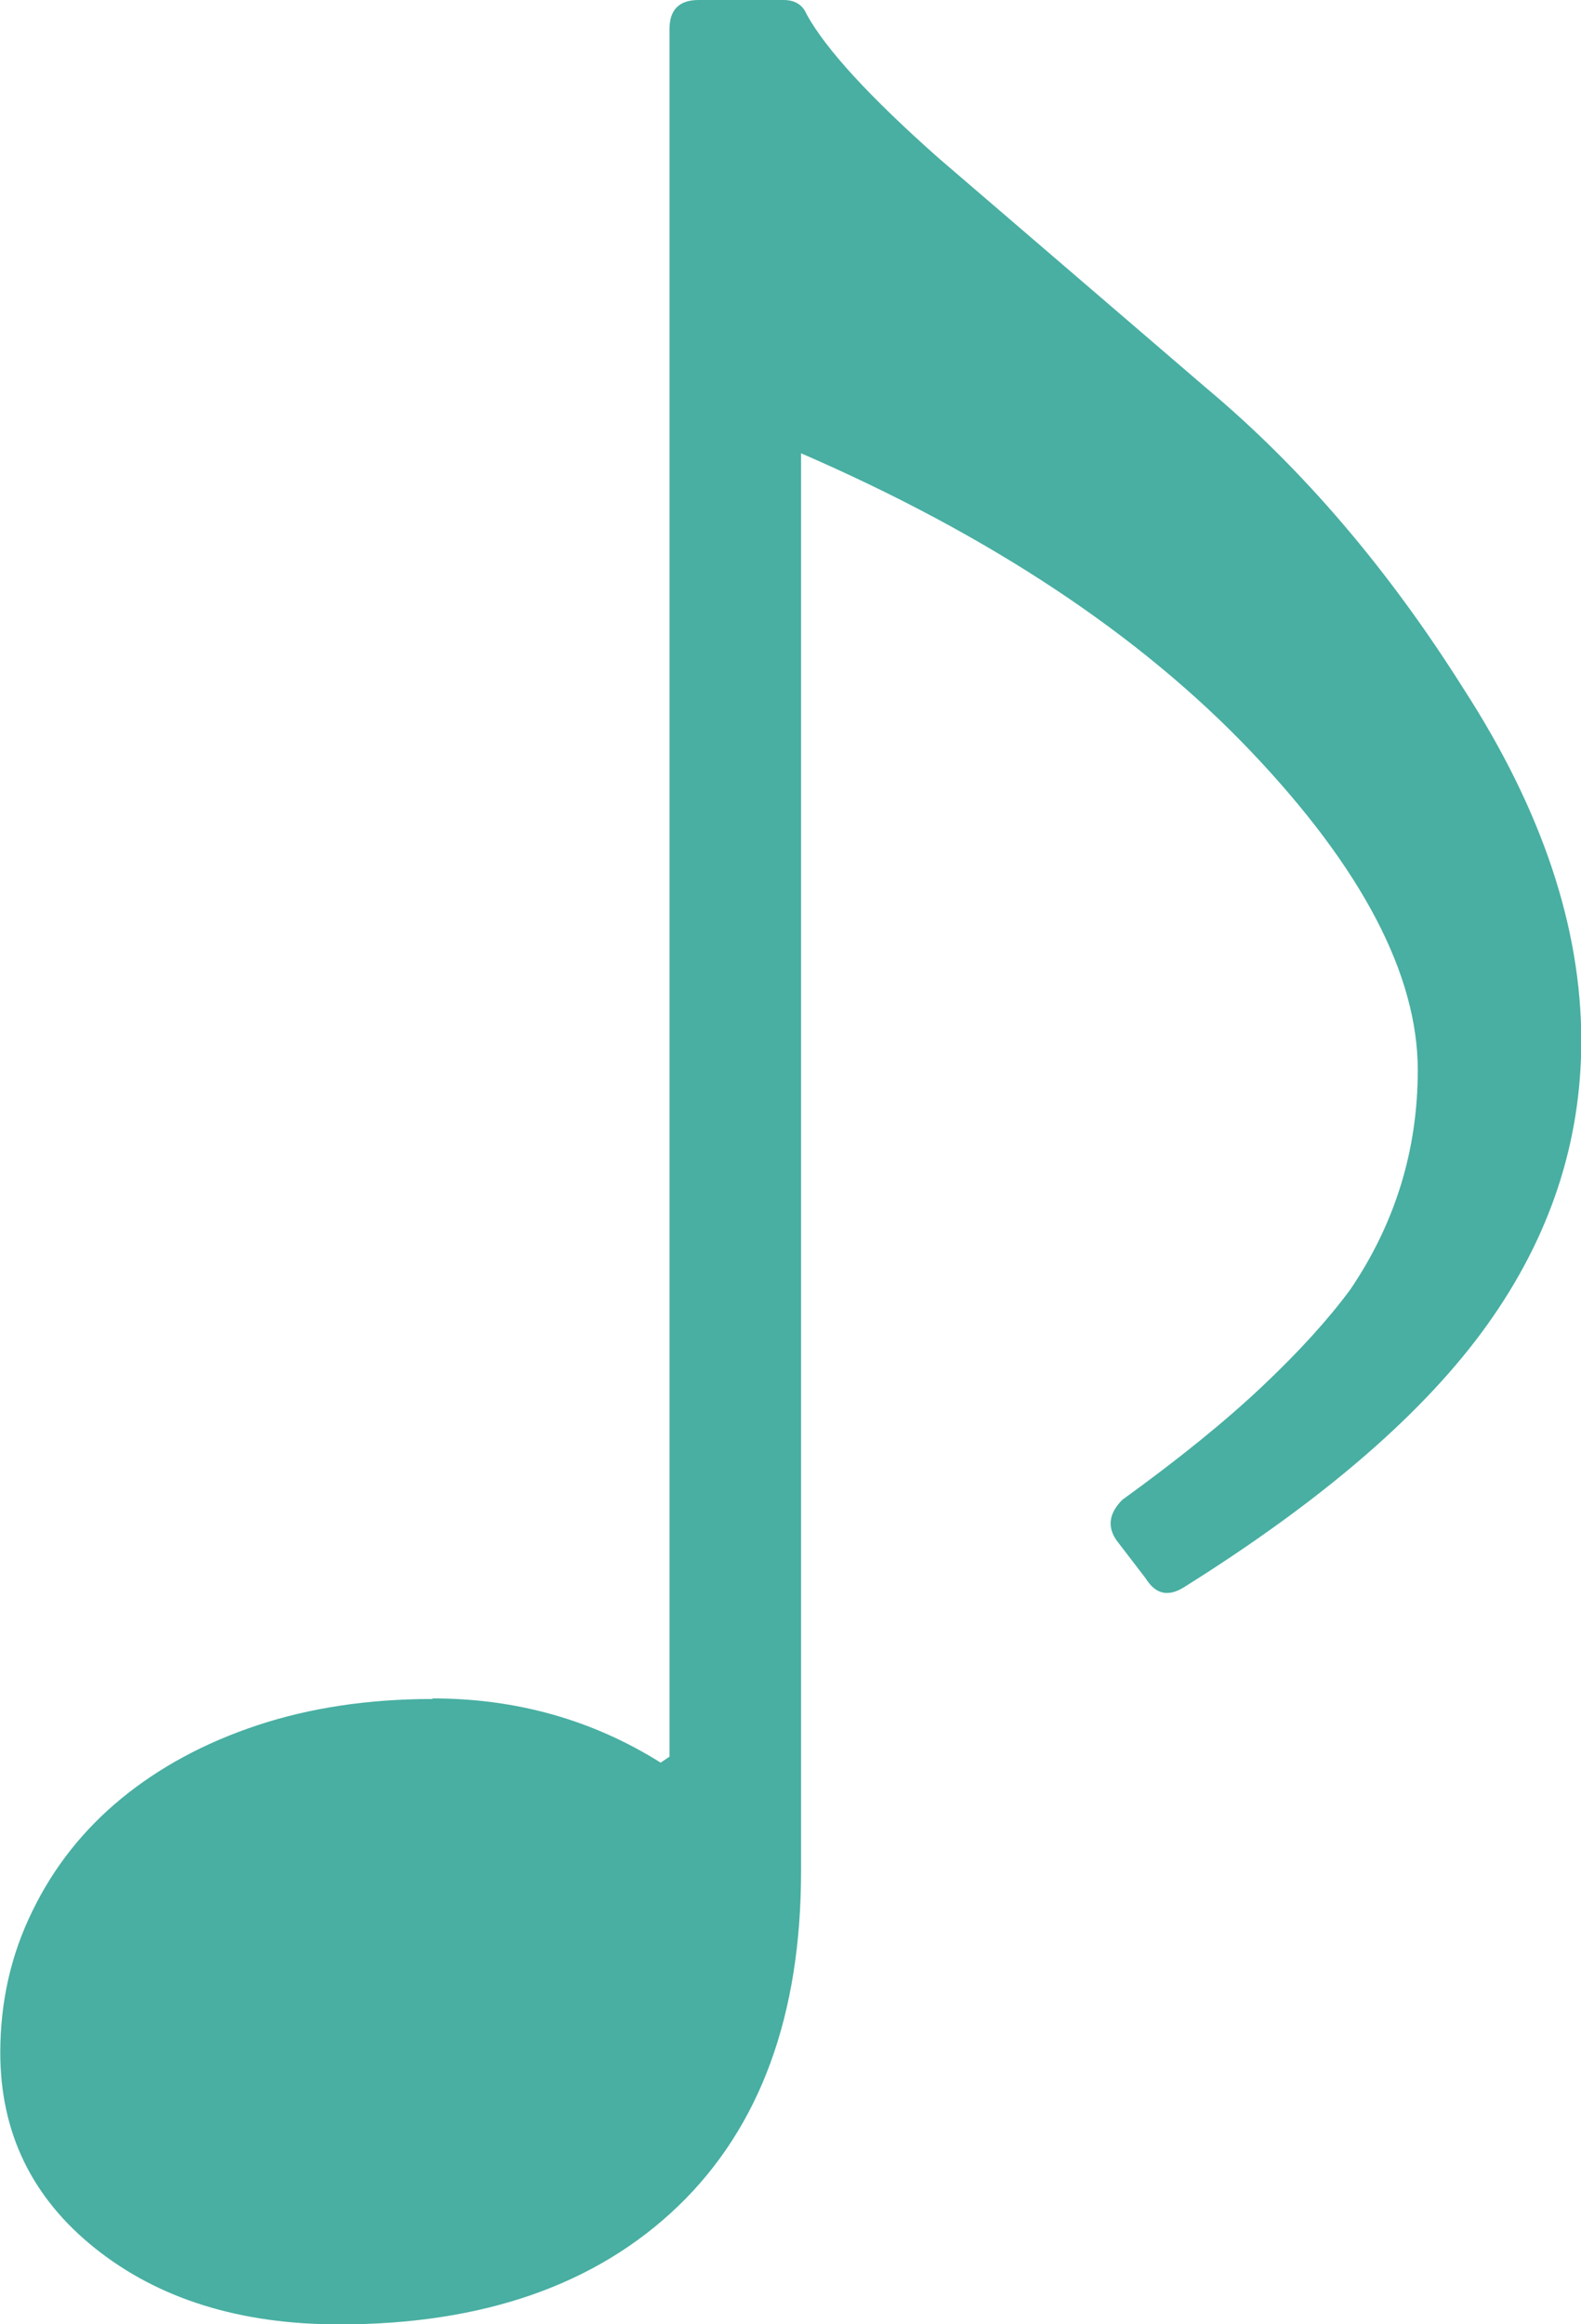
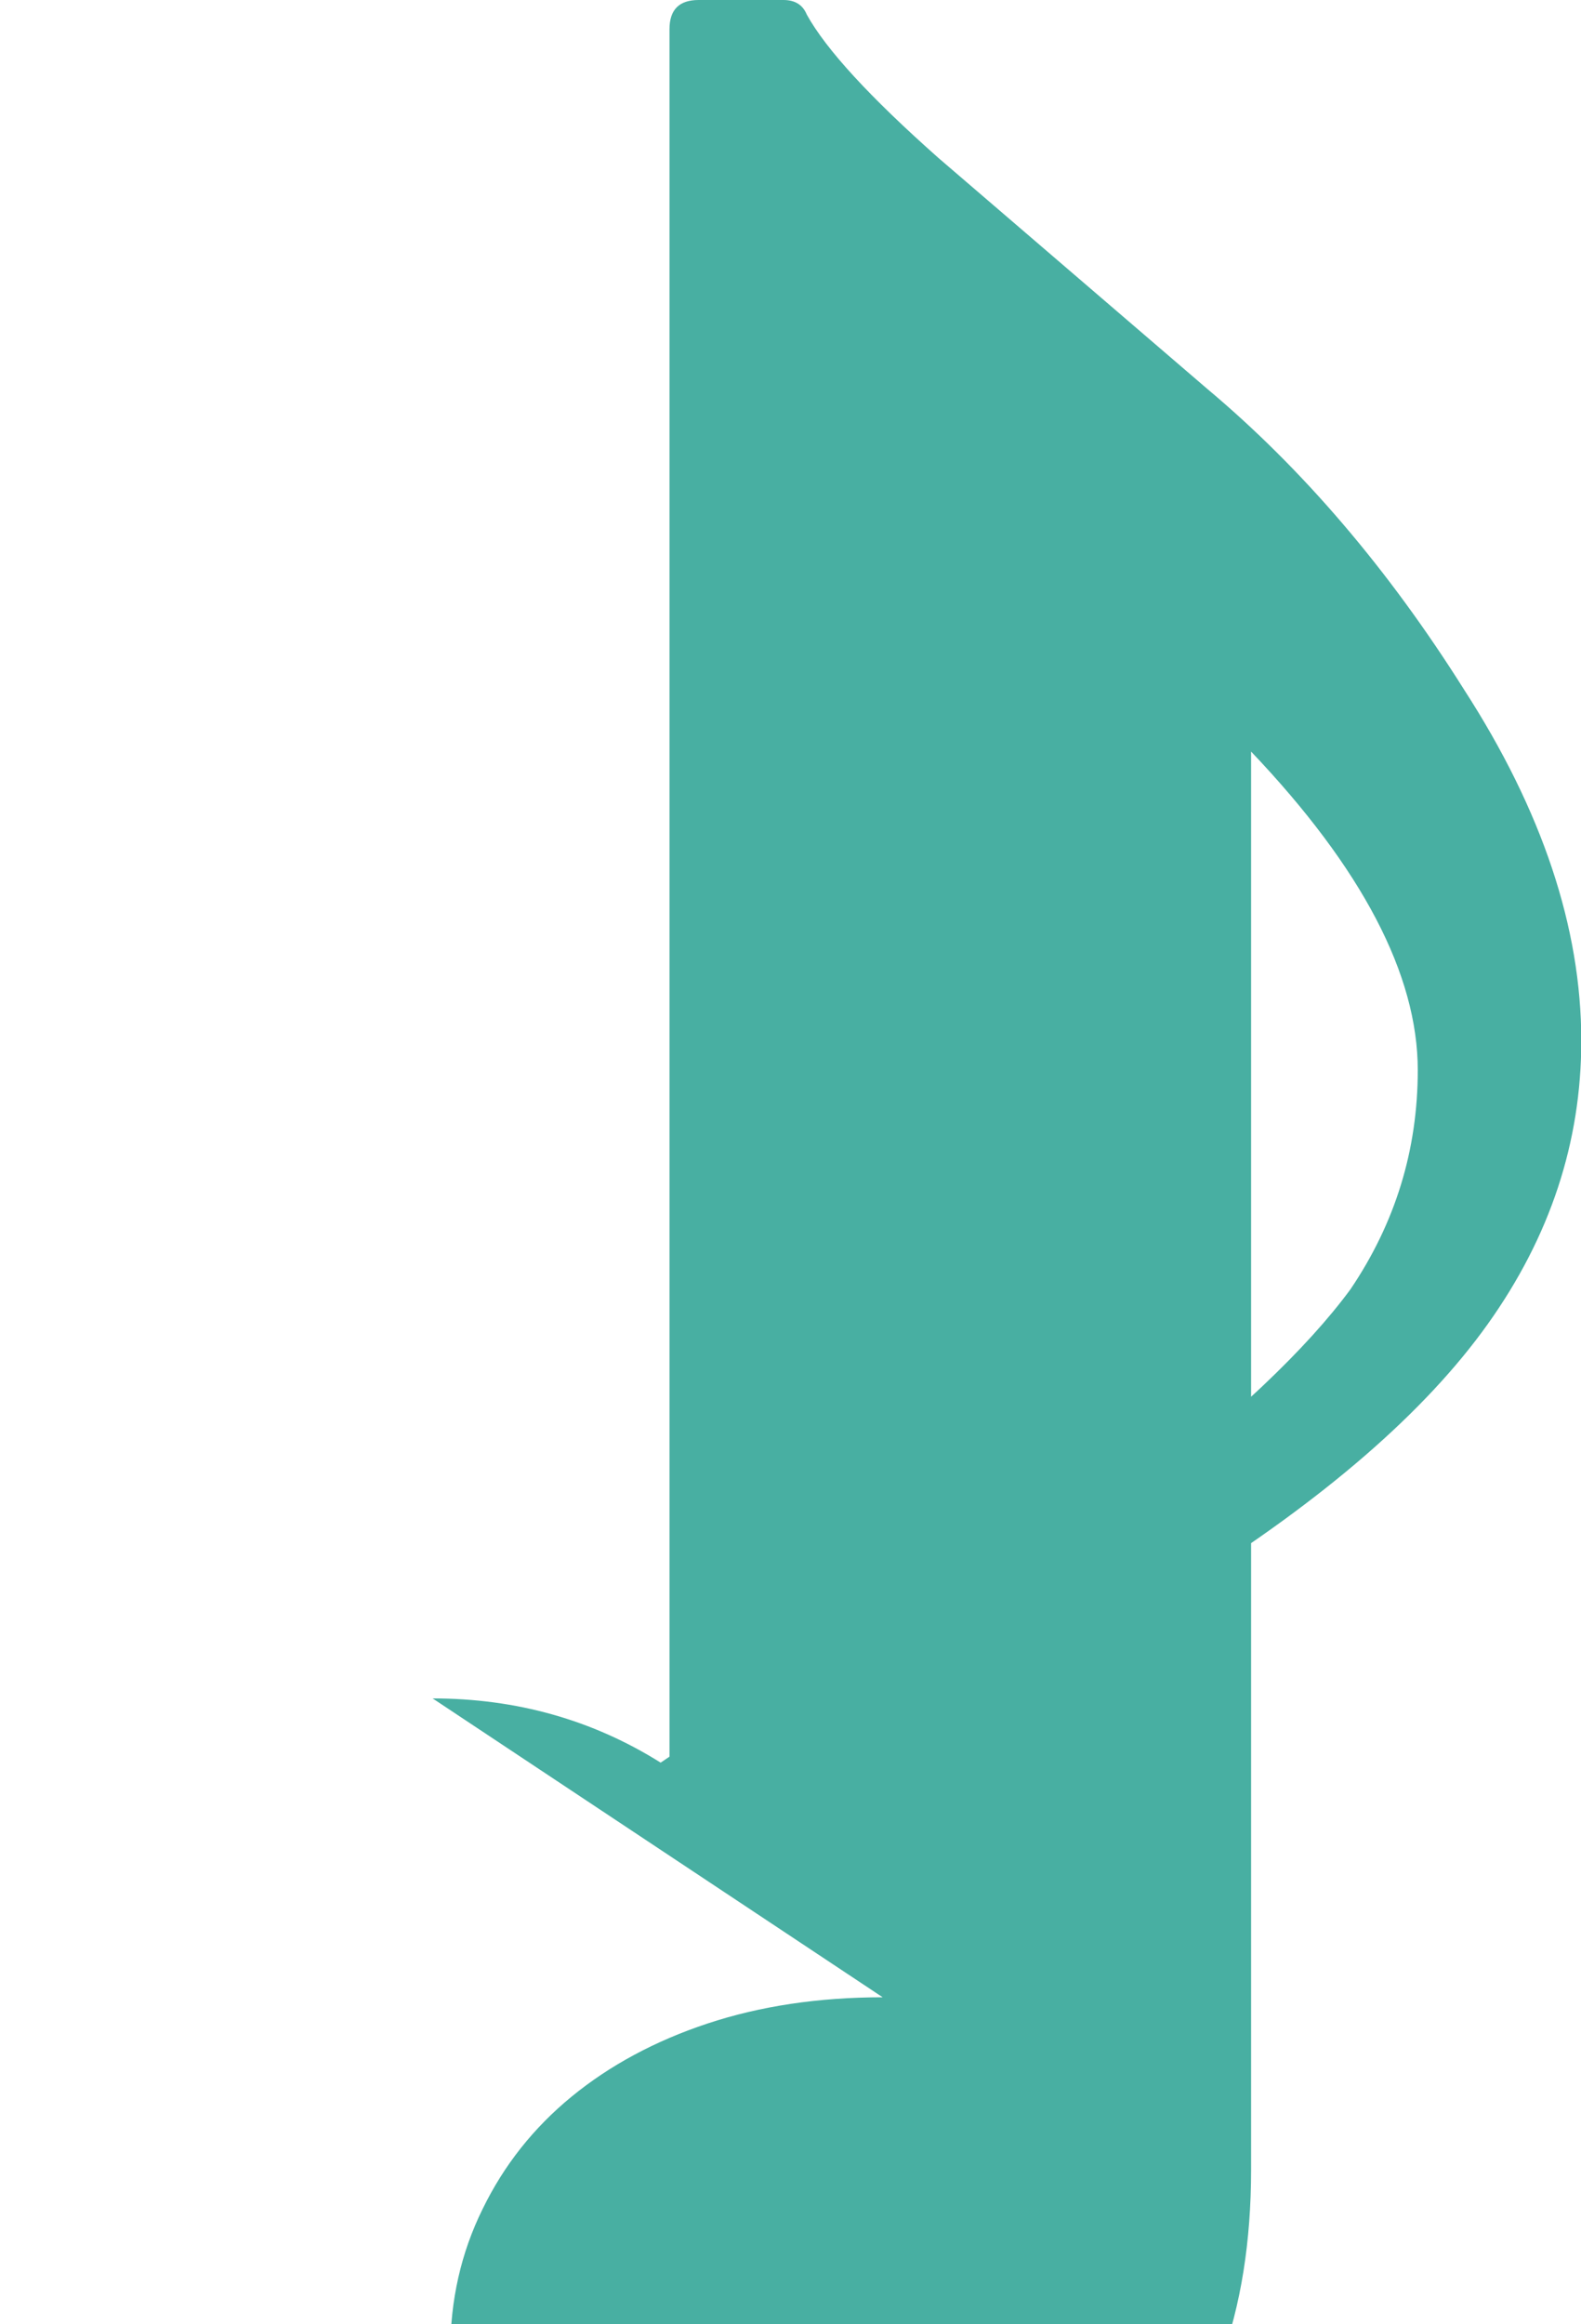
<svg xmlns="http://www.w3.org/2000/svg" id="_レイヤー_2" data-name="レイヤー 2" viewBox="0 0 55.4 81.42">
  <defs>
    <style>
      .cls-1 {
        fill: #48afa2;
        stroke-width: 0px;
      }
    </style>
  </defs>
  <g id="_レイヤー_1-2" data-name="レイヤー 1">
-     <path class="cls-1" d="M15.16,59.5c2.93,0,5.6.75,7.99,2.25l.31-.21V1.02c0-.68.34-1.02,1.02-1.02h2.97c.41,0,.68.17.82.51.68,1.23,2.22,2.9,4.61,5.02l9.42,8.09c3.34,2.8,6.35,6.32,9.01,10.55,2.73,4.23,4.1,8.33,4.1,12.29,0,3.55-1.09,6.86-3.28,9.93-2.19,3.07-5.73,6.14-10.65,9.22-.55.34-.99.24-1.33-.31l-1.02-1.33c-.34-.48-.27-.96.2-1.43,1.98-1.43,3.62-2.76,4.92-3.99,1.3-1.23,2.32-2.36,3.07-3.38,1.57-2.32,2.36-4.88,2.36-7.68,0-3.34-1.95-7.07-5.84-11.16s-9.15-7.58-15.77-10.45v49.67c0,5.05-1.43,8.96-4.3,11.73-2.87,2.76-6.83,4.15-11.88,4.15-3.48,0-6.33-.89-8.55-2.66-2.22-1.77-3.33-4.06-3.33-6.86,0-1.77.37-3.43,1.13-4.97.75-1.54,1.79-2.85,3.12-3.94,1.33-1.09,2.92-1.95,4.76-2.56,1.84-.61,3.89-.92,6.14-.92Z" />
+     <path class="cls-1" d="M15.16,59.5c2.93,0,5.6.75,7.99,2.25l.31-.21V1.02c0-.68.34-1.02,1.02-1.02h2.97c.41,0,.68.17.82.51.68,1.23,2.22,2.9,4.61,5.02l9.42,8.09c3.34,2.8,6.35,6.32,9.01,10.55,2.73,4.23,4.1,8.33,4.1,12.29,0,3.55-1.09,6.86-3.28,9.93-2.19,3.07-5.73,6.14-10.65,9.22-.55.34-.99.24-1.33-.31l-1.02-1.33c-.34-.48-.27-.96.2-1.43,1.98-1.43,3.62-2.76,4.92-3.99,1.3-1.23,2.32-2.36,3.07-3.38,1.57-2.32,2.36-4.88,2.36-7.68,0-3.34-1.95-7.07-5.84-11.16v49.67c0,5.05-1.43,8.96-4.3,11.73-2.87,2.76-6.83,4.15-11.88,4.15-3.48,0-6.33-.89-8.55-2.66-2.22-1.77-3.33-4.06-3.33-6.86,0-1.77.37-3.43,1.13-4.97.75-1.54,1.79-2.85,3.12-3.94,1.33-1.09,2.92-1.95,4.76-2.56,1.84-.61,3.89-.92,6.14-.92Z" />
  </g>
</svg>